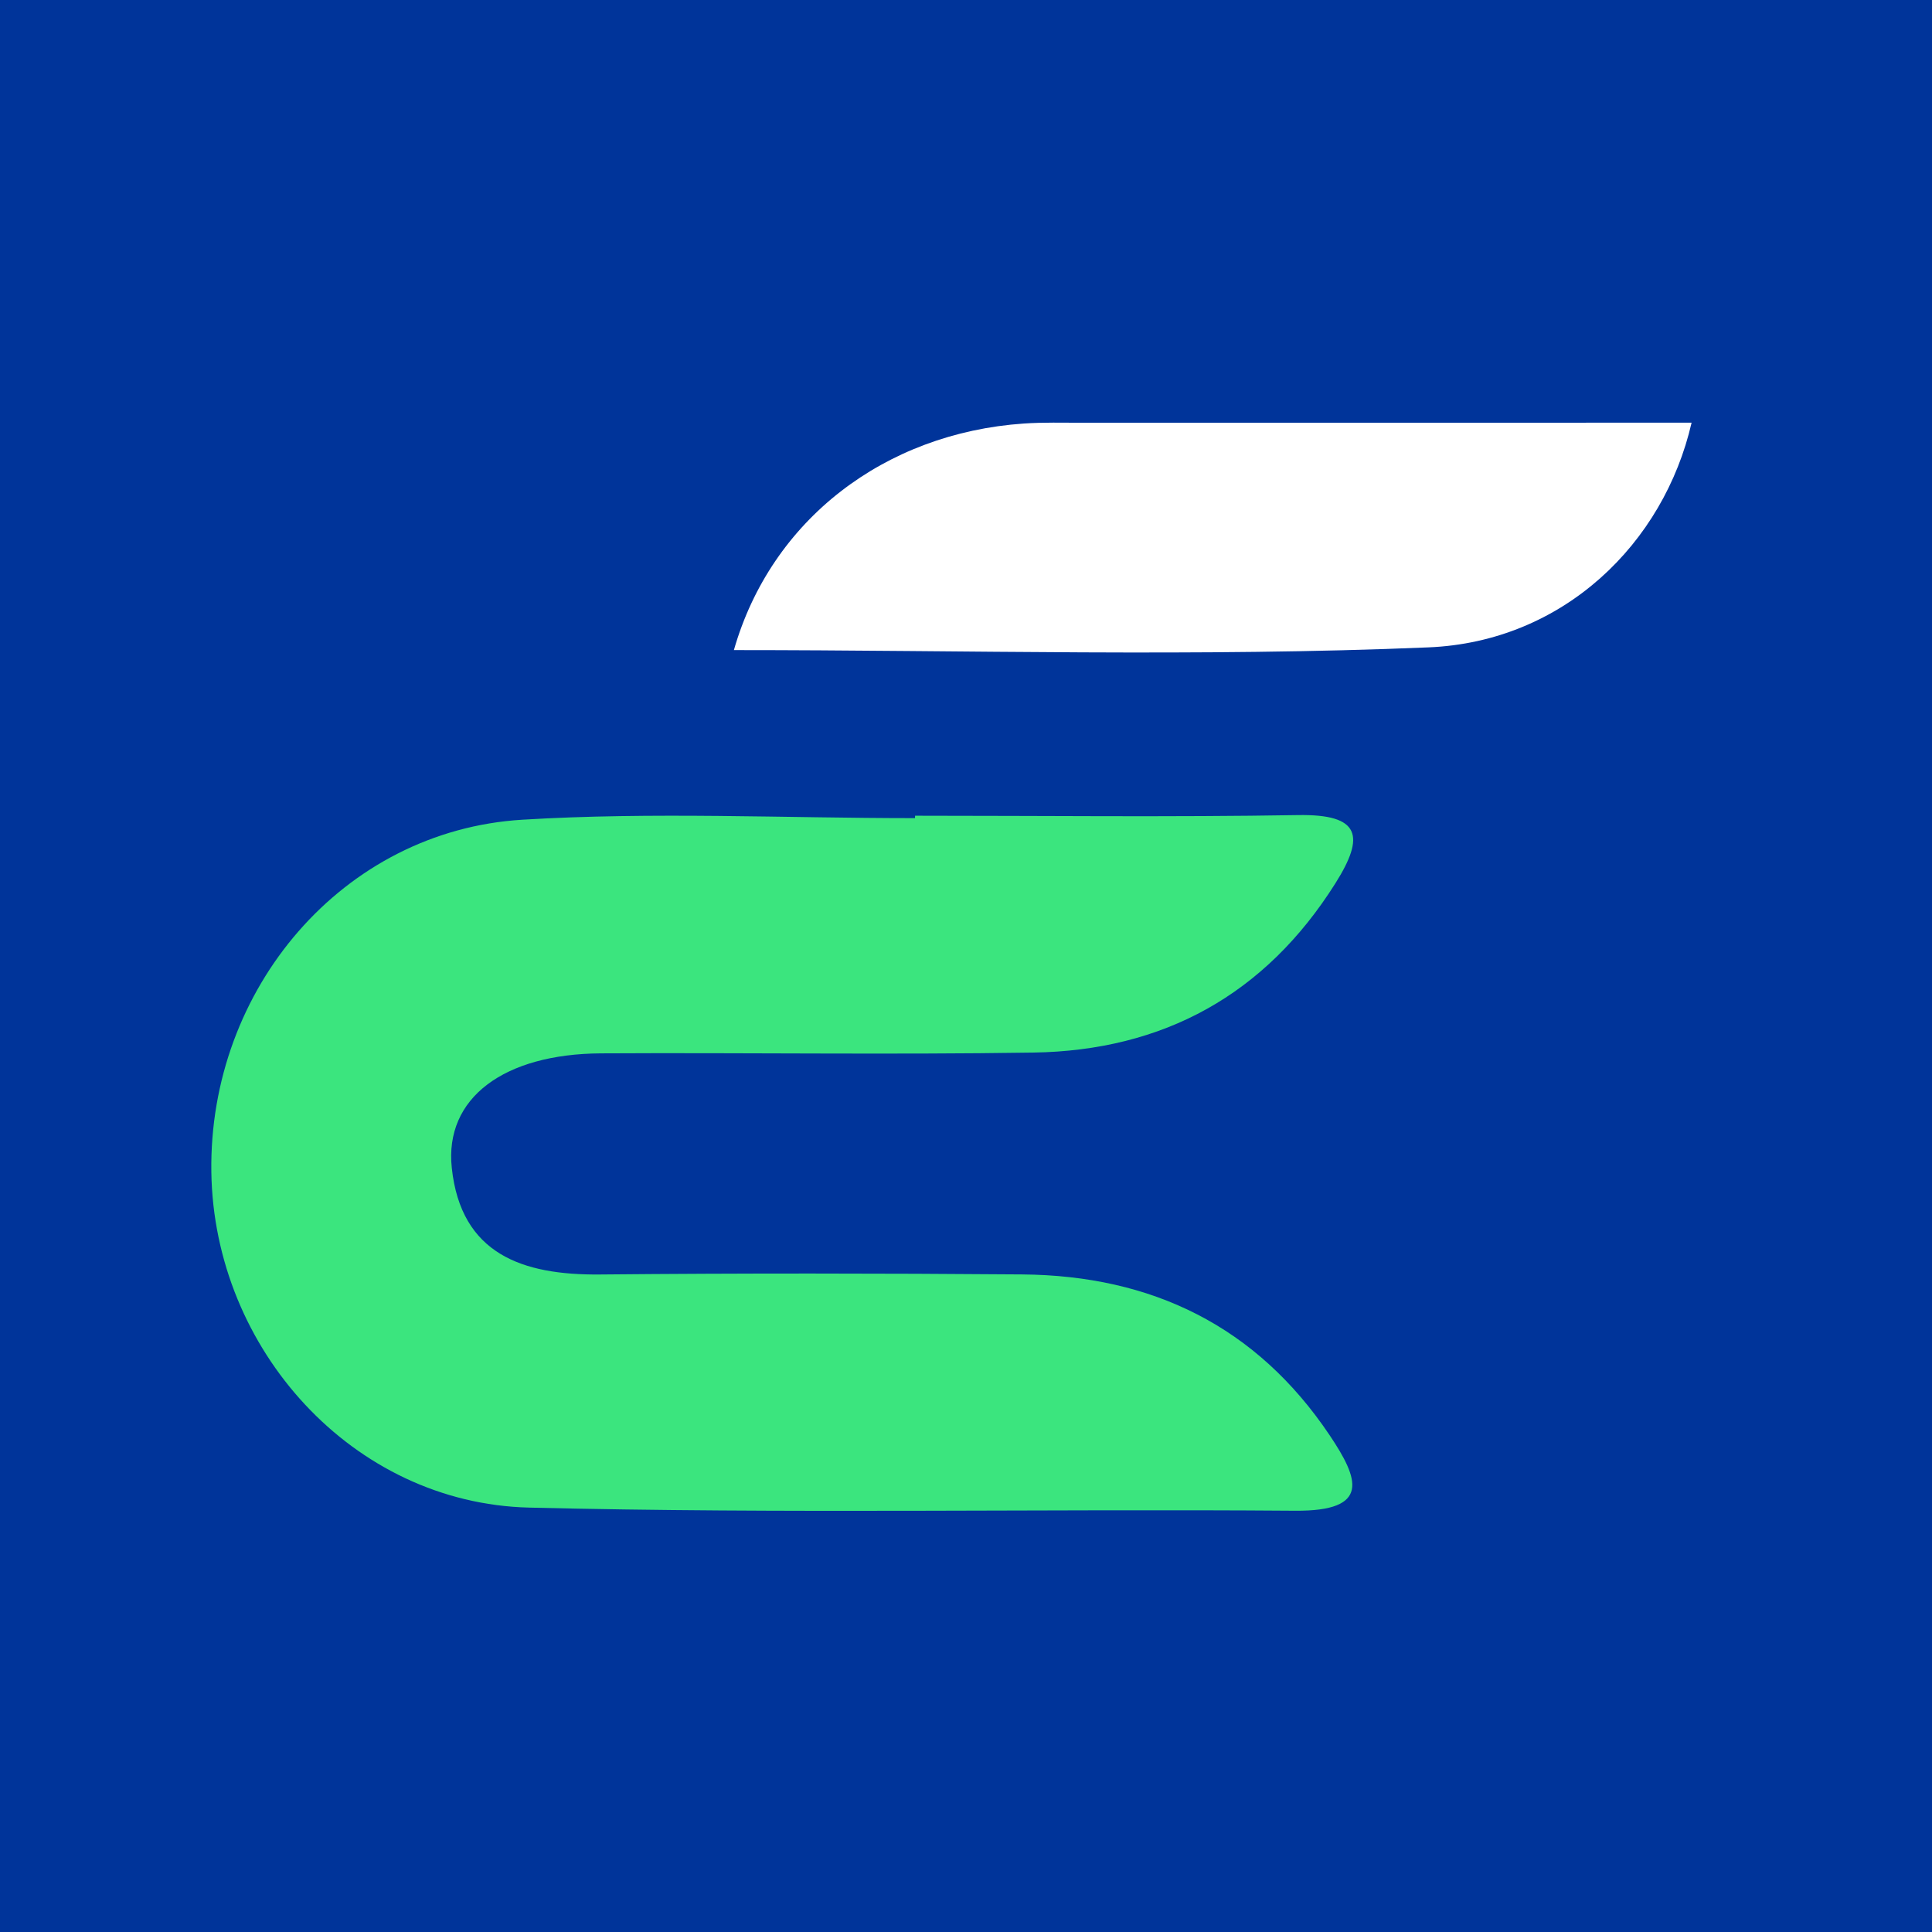
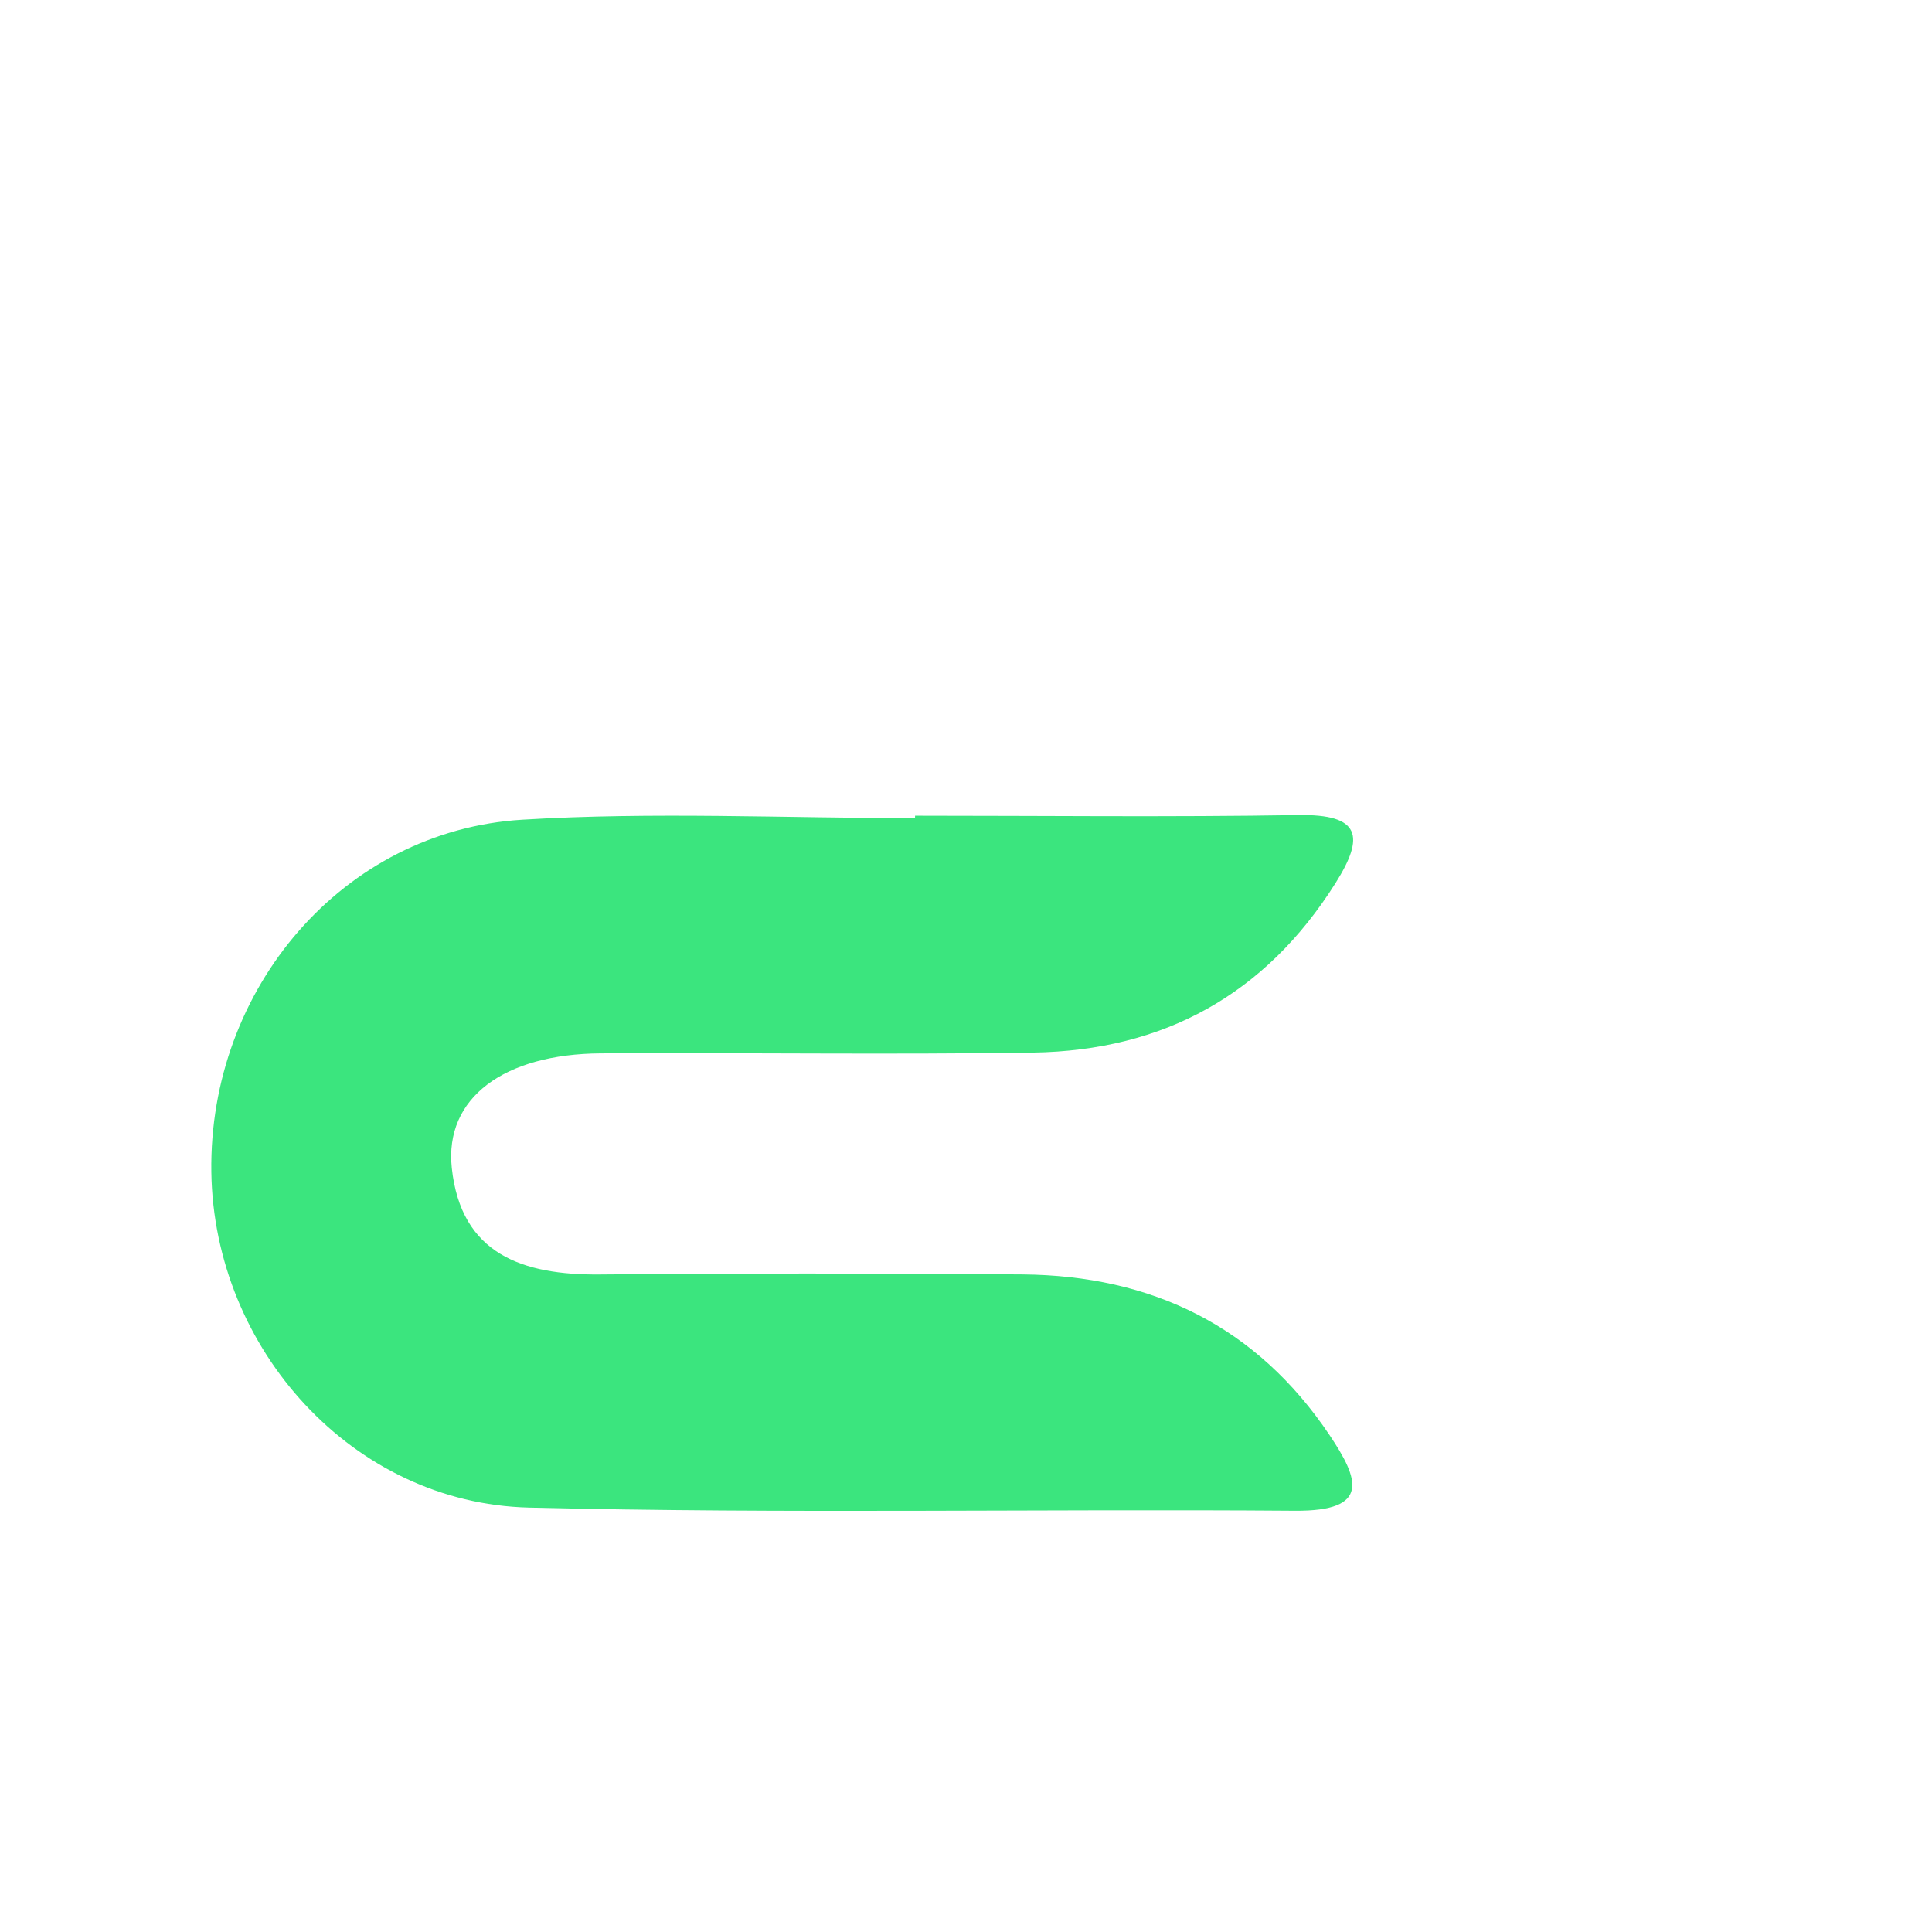
<svg xmlns="http://www.w3.org/2000/svg" width="64" height="64" viewBox="0 0 64 64" fill="none">
-   <rect width="64" height="64" fill="#00349A" />
  <path d="M30.313 27.022C34.543 27.022 38.773 27.071 43.001 27.001C45.072 26.966 45.223 27.699 44.236 29.262C41.914 32.947 38.546 34.801 34.226 34.868C29.455 34.942 24.681 34.867 19.91 34.894C16.697 34.912 14.718 36.369 14.966 38.689C15.271 41.548 17.311 42.243 19.87 42.219C24.534 42.175 29.198 42.18 33.861 42.217C38.16 42.252 41.623 43.933 44.047 47.545C45.016 48.99 45.419 50.065 42.899 50.045C34.44 49.98 25.976 50.149 17.522 49.941C11.691 49.797 7.088 44.696 7.001 38.828C6.911 32.751 11.364 27.516 17.302 27.154C21.623 26.891 25.974 27.102 30.311 27.102C30.313 27.075 30.313 27.048 30.313 27.022Z" fill="#3BE57E" />
-   <path d="M24.311 21.535C25.547 17.216 29.302 14.348 33.914 14.03C34.562 13.986 35.215 14.004 35.865 14.004C42.578 14.002 49.291 14.002 56.036 14.002C55.115 18.009 51.784 21.259 47.321 21.445C39.685 21.765 32.025 21.535 24.311 21.535Z" fill="white" />
</svg>